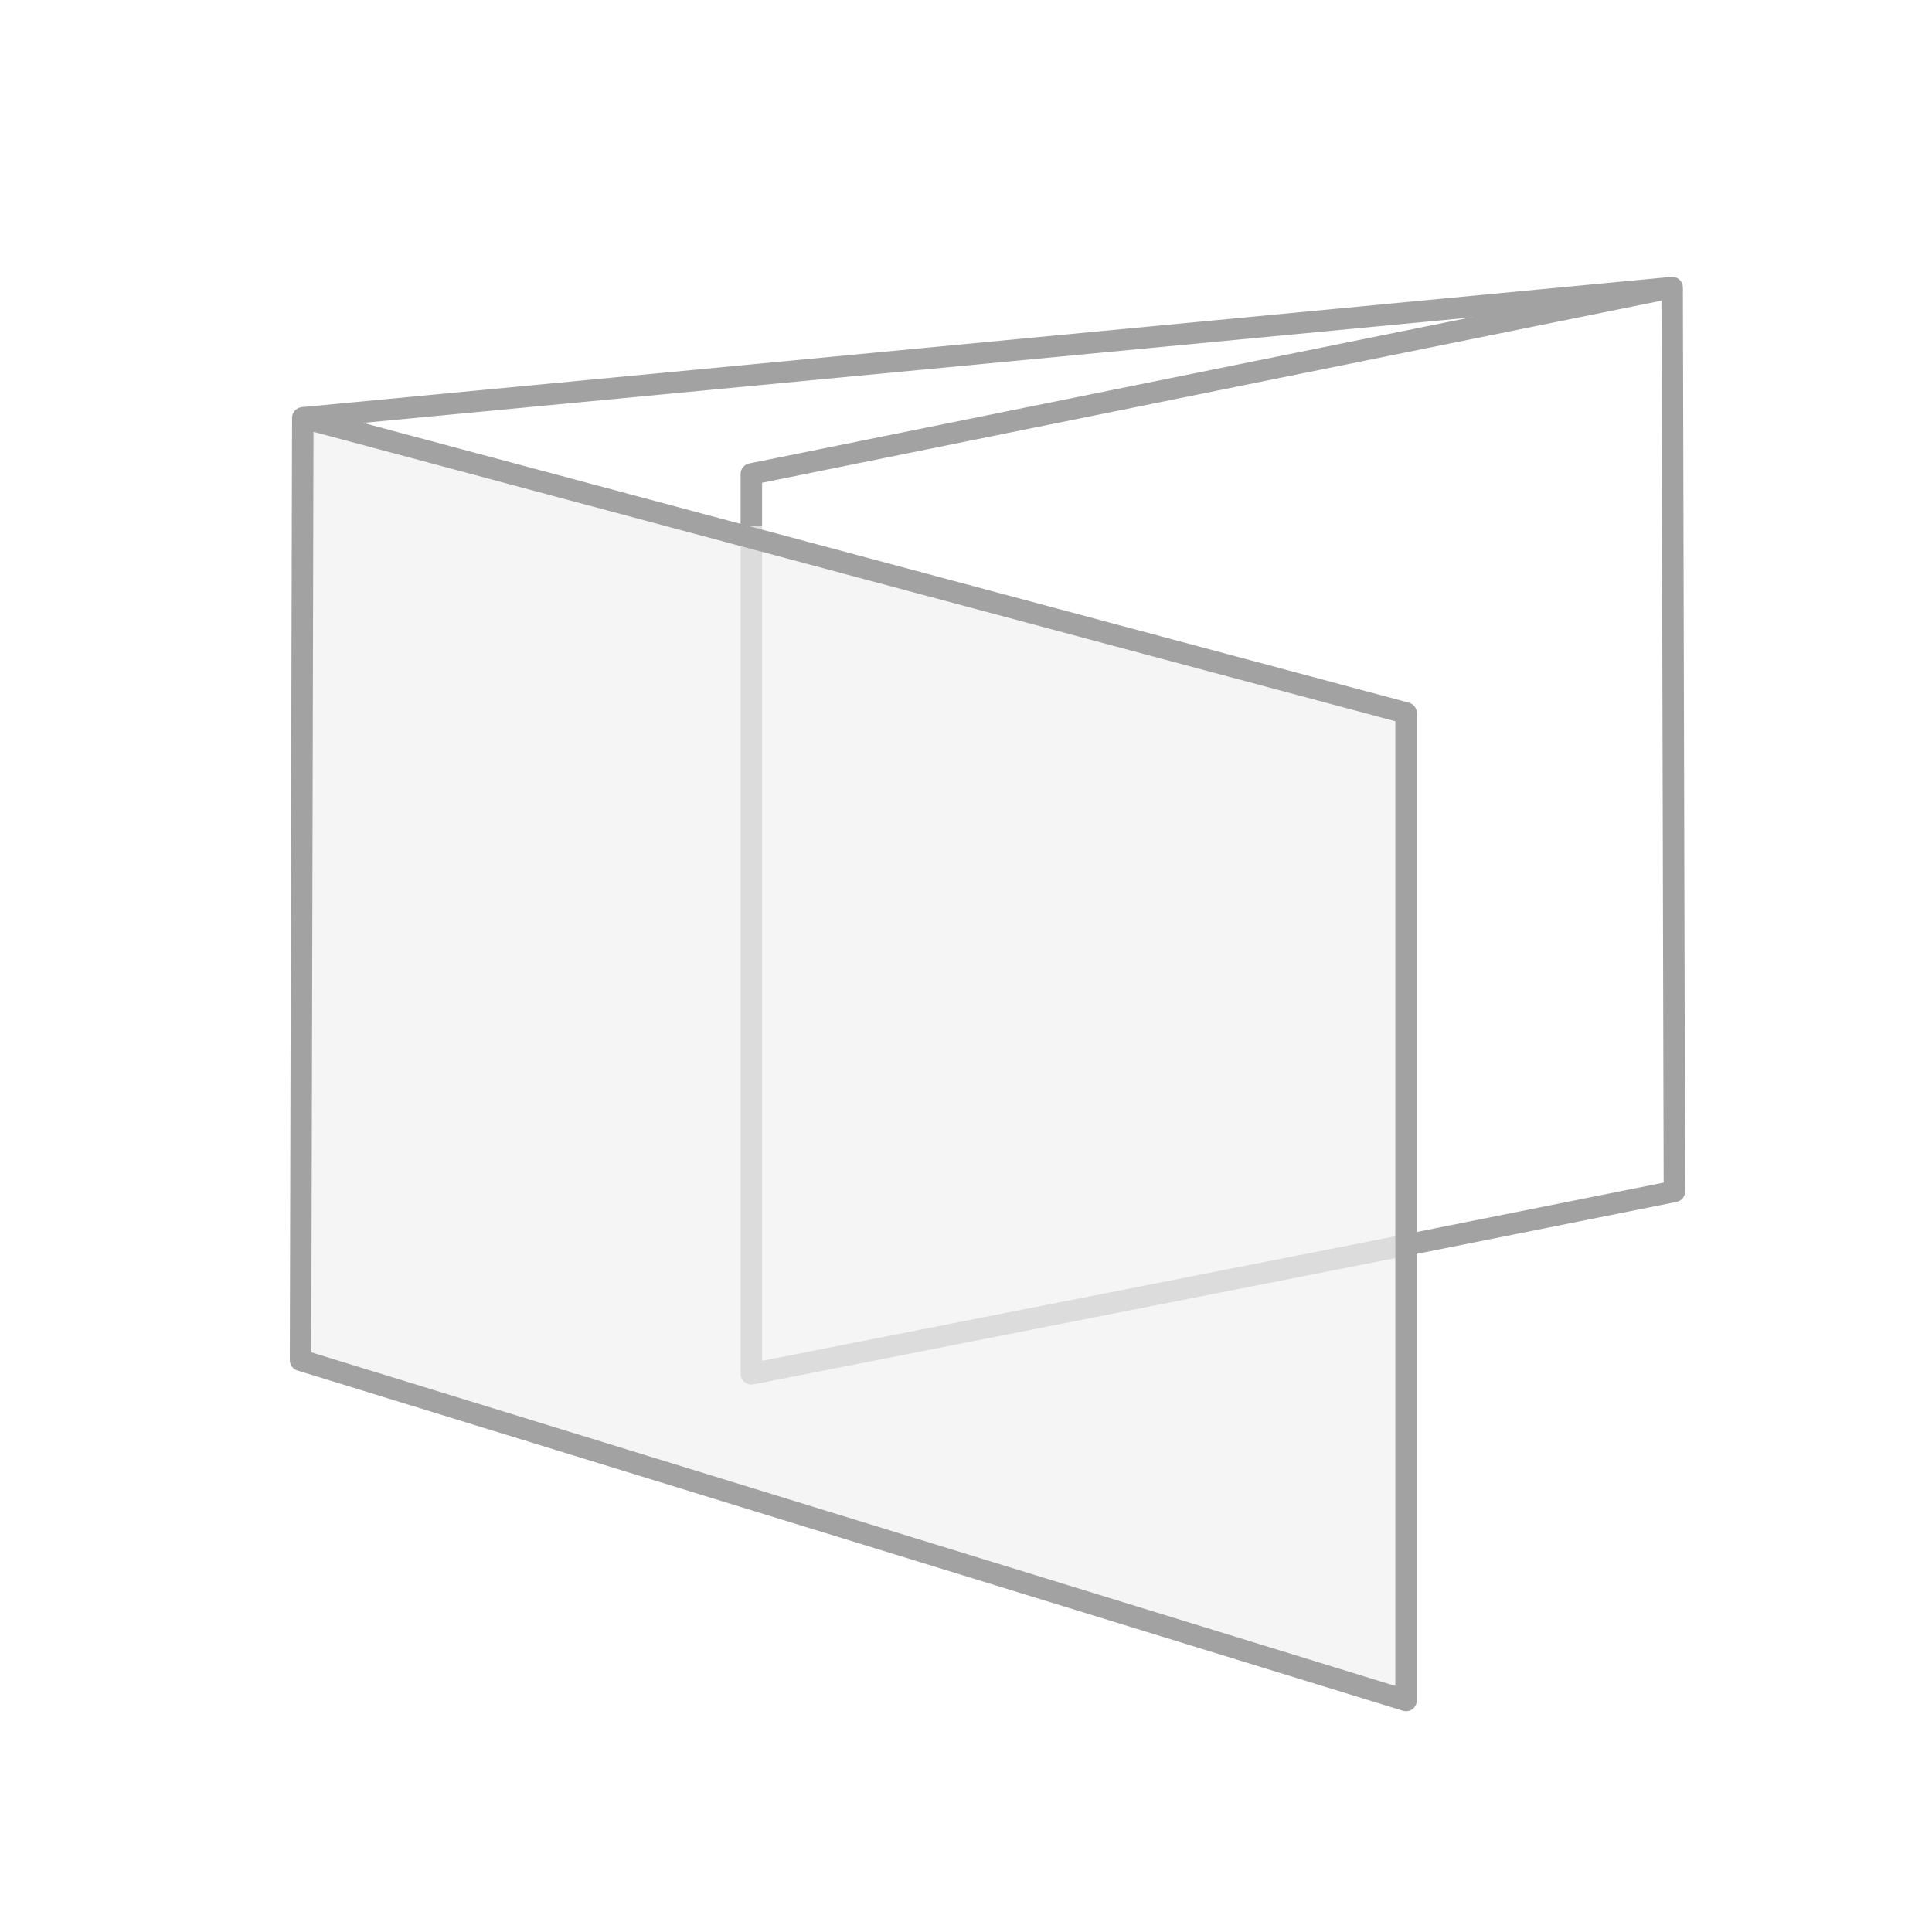
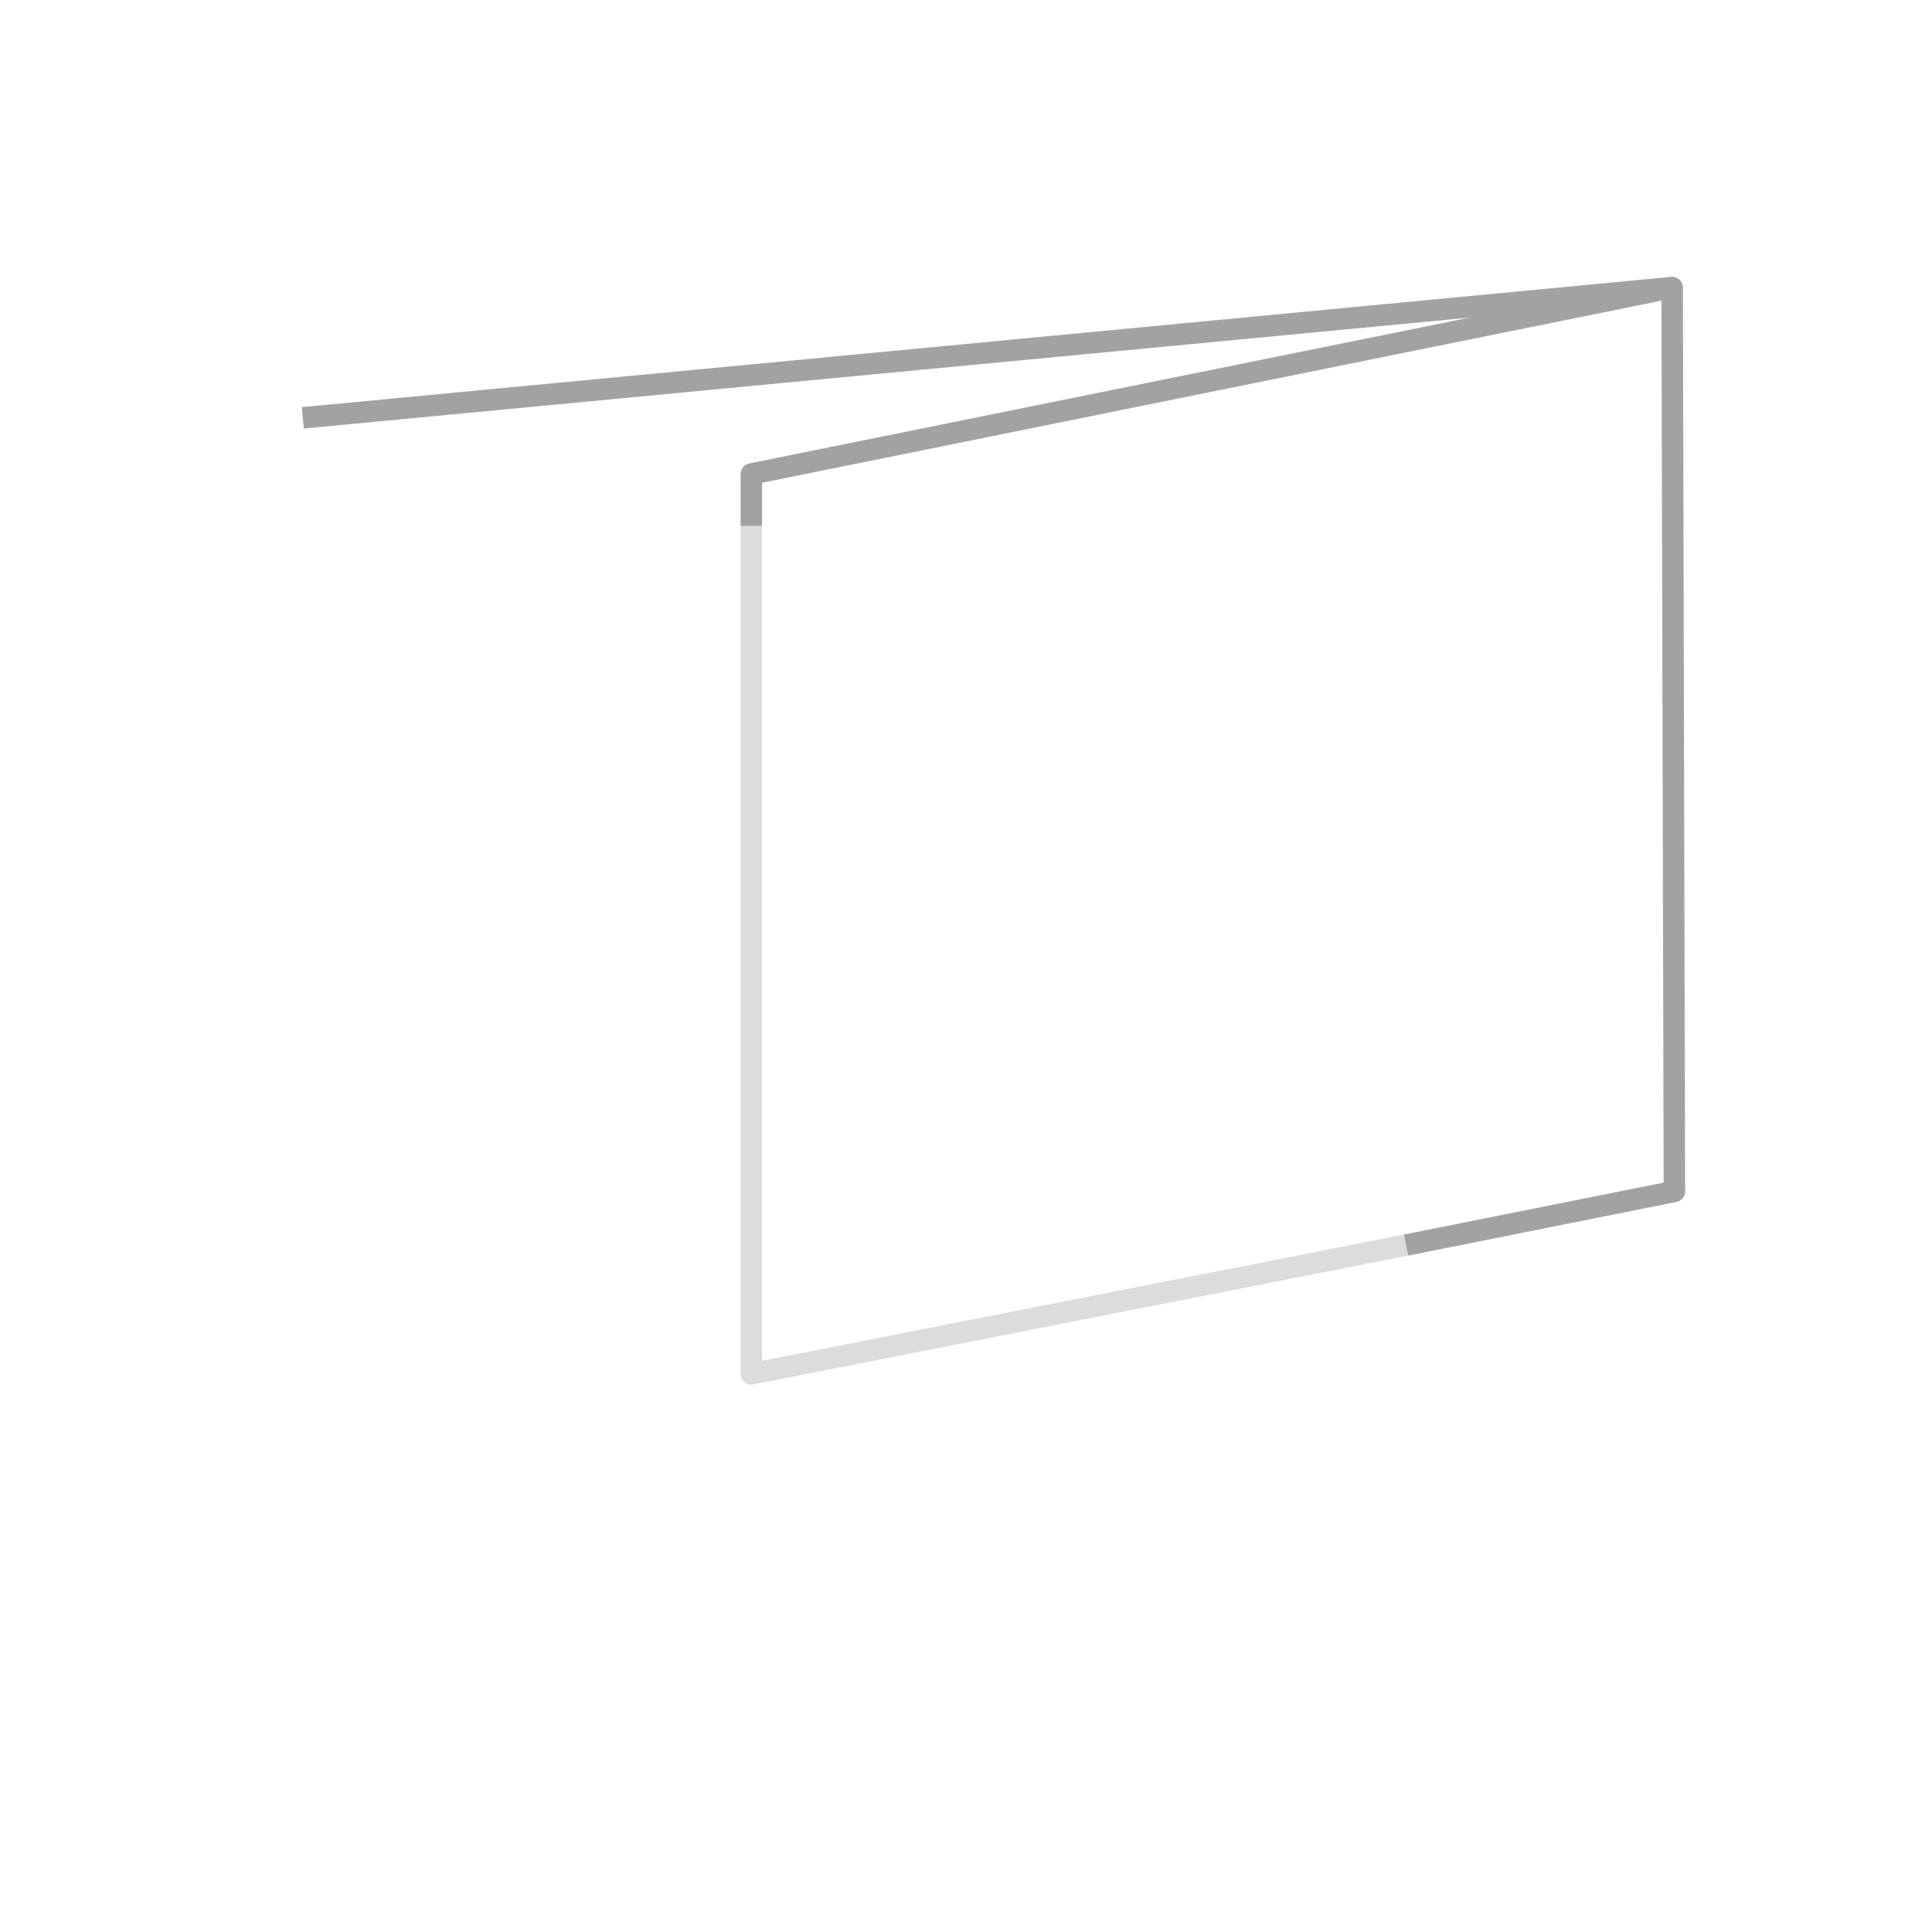
<svg xmlns="http://www.w3.org/2000/svg" id="Layer_3" data-name="Layer 3" viewBox="0 0 180 180">
  <defs>
    <style>
      .cls-1 {
        fill: rgba(220, 220, 220, .3);
      }

      .cls-1, .cls-2, .cls-3 {
        stroke-linejoin: round;
        stroke-width: 2px;
      }

      .cls-1, .cls-3 {
        stroke: #a2a2a2;
      }

      .cls-2 {
        stroke: #dcdcdc;
      }

      .cls-2, .cls-3 {
        fill: none;
      }
    </style>
  </defs>
  <g>
    <polyline class="cls-2" points="70 49 70 128 131 116" />
    <polyline class="cls-3" points="131 116 156 111 155.79 26.79 70 44.16 70 49" />
  </g>
  <line class="cls-3" x1="28.21" y1="38.93" x2="155.79" y2="26.79" />
-   <polygon class="cls-1" points="131 158.43 28 126.73 28.21 38.93 131 66.43 131 158.43" />
</svg>